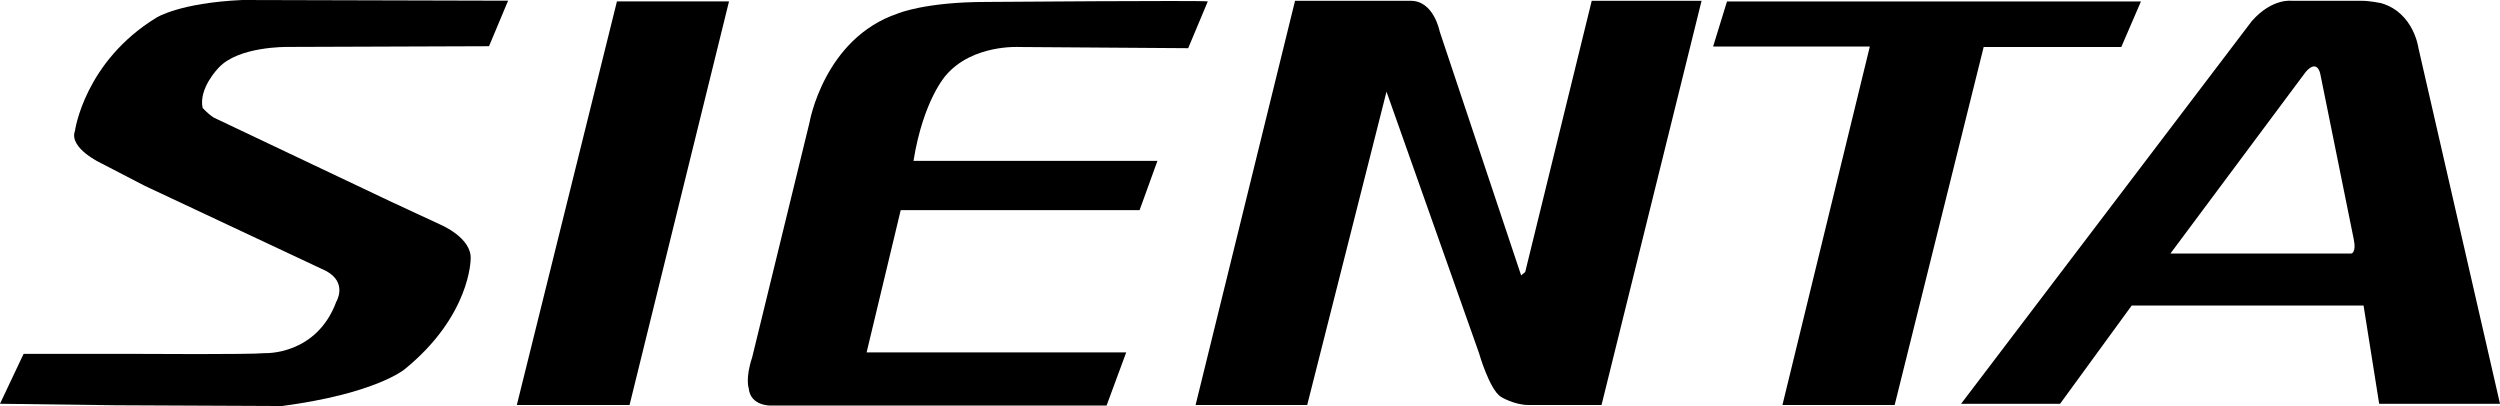
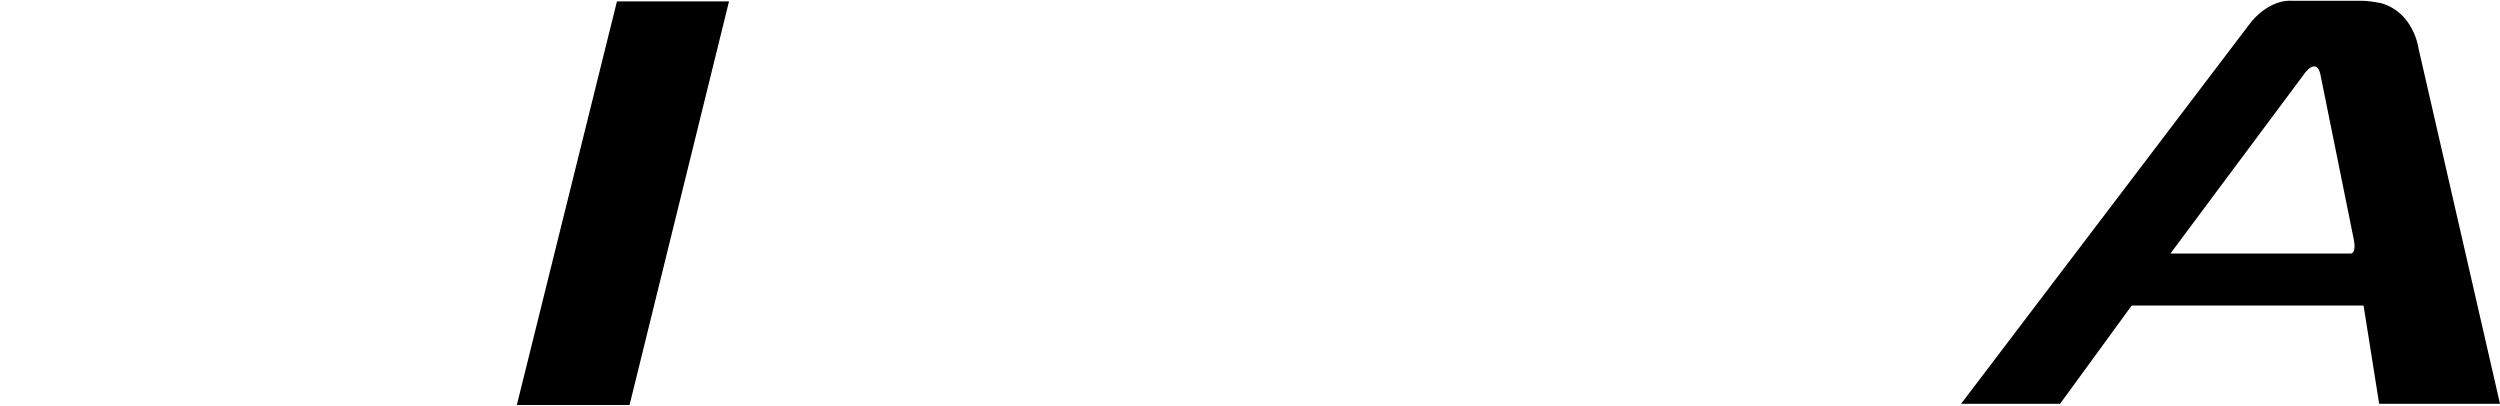
<svg xmlns="http://www.w3.org/2000/svg" xmlns:ns1="http://www.inkscape.org/namespaces/inkscape" xmlns:ns2="http://sodipodi.sourceforge.net/DTD/sodipodi-0.dtd" width="264.583mm" height="42.971mm" viewBox="0 0 264.583 42.971" version="1.1" id="svg3362" ns1:version="0.92.2 (5c3e80d, 2017-08-06)" ns2:docname="Toyota Sienta.svg">
  <defs id="defs3356" />
  <ns2:namedview id="base" pagecolor="#ffffff" bordercolor="#666666" borderopacity="1.0" ns1:pageopacity="0.0" ns1:pageshadow="2" ns1:zoom="1" ns1:cx="555.9056" ns1:cy="35.952834" ns1:document-units="mm" ns1:current-layer="layer1" showgrid="false" fit-margin-top="0" fit-margin-left="0" fit-margin-right="0" fit-margin-bottom="0" ns1:window-width="1600" ns1:window-height="837" ns1:window-x="-8" ns1:window-y="-8" ns1:window-maximized="1" />
  <g ns1:label="Layer 1" ns1:groupmode="layer" id="layer1" transform="translate(45.006,-115.375)">
    <g id="g3947" style="fill:#000000">
      <g id="g1010" transform="matrix(1.523,0,0,-1.523,8.766,115.449)" style="fill:#000000">
-         <path d="m 0,0 -1.324,-3.163 -14.031,-0.05 c 0,0 -3.368,0.05 -4.745,-1.433 0,0 -1.424,-1.425 -1.125,-2.809 0,0 0.359,-0.401 0.765,-0.664 l 12.246,-5.811 3.524,-1.636 c 0,0 2.19,-0.918 2.089,-2.394 0,0 0,-3.925 -4.591,-7.655 0,0 -1.993,-1.688 -8.523,-2.551 l -11.527,0.053 -8.065,0.104 1.639,3.465 h 8.257 c 0,0 7.408,-0.052 8.523,0.053 0,0 3.569,-0.158 4.95,3.573 0,0 0.814,1.323 -0.72,2.143 l -12.6,5.916 -2.951,1.53 c 0,0 -2.348,1.066 -1.888,2.291 0,0 0.659,4.799 5.658,7.86 0,0 1.583,1.025 5.975,1.227 L 0,0" style="fill:#000000;fill-opacity:1;fill-rule:evenodd;stroke:none" id="path1012" ns1:connector-curvature="0" />
-       </g>
+         </g>
      <g id="g1014" transform="matrix(1.523,0,0,-1.523,20.286,115.525)" style="fill:#000000">
        <path d="M 0,0 H 7.788 L 0.877,-28.044 H -6.956 L 0,0" style="fill:#000000;fill-opacity:1;fill-rule:evenodd;stroke:none" id="path1016" ns1:connector-curvature="0" />
      </g>
      <g id="g1018" transform="matrix(1.523,0,0,-1.523,59.383,115.58)" style="fill:#000000">
-         <path d="m 0,0 c 0,0 14.942,0.117 15.388,0.036 l -1.363,-3.25 -11.728,0.082 c 0,0 -3.263,0.202 -5.107,-1.966 0,0 -1.57,-1.699 -2.253,-5.947 h 16.951 l -1.24,-3.422 H -5.951 l -2.37,-9.886 H 9.718 l -1.364,-3.694 h -23.34 c 0,0 -1.406,-0.044 -1.528,1.201 0,0 -0.246,0.688 0.238,2.14 l 3.982,16.308 c 0,0 1.002,5.865 6.145,7.596 0,0 1.887,0.802 6.149,0.802" style="fill:#000000;fill-opacity:1;fill-rule:evenodd;stroke:none" id="path1020" ns1:connector-curvature="0" />
-       </g>
+         </g>
      <g id="g1022" transform="matrix(1.523,0,0,-1.523,92.052,115.46)" style="fill:#000000">
-         <path d="m 0,0 -6.911,-28.088 h 7.756 l 5.511,21.776 6.425,-18.159 c 0,0 0.721,-2.532 1.527,-3.052 0,0 0.928,-0.565 1.926,-0.565 h 5.064 L 28.249,0 H 20.617 L 15.995,-18.844 15.711,-19.08 10.05,-2.126 C 10.05,-2.126 9.647,0 8.041,0 H 0" style="fill:#000000;fill-opacity:1;fill-rule:evenodd;stroke:none" id="path1024" ns1:connector-curvature="0" />
-       </g>
+         </g>
      <g id="g1026" transform="matrix(1.523,0,0,-1.523,136.297,120.3)" style="fill:#000000">
-         <path d="M 0,0 H 10.891 L 4.818,-24.91 h 7.799 l 6.185,24.877 h 9.563 l 1.367,3.167 H 0.966 L 0,0" style="fill:#000000;fill-opacity:1;fill-rule:evenodd;stroke:none" id="path1028" ns1:connector-curvature="0" />
-       </g>
+         </g>
      <g id="g1030" transform="matrix(1.523,0,0,-1.523,203.844,142.204)" style="fill:#000000">
        <path d="m 0,0 h -12.571 l 9.402,12.62 c 0.805,0.922 1.006,-0.116 1.006,-0.116 L 0.165,1.002 C 0.365,0.048 0,0 0,0 Z m 4.665,14.267 c 0,0 -0.319,2.485 -2.61,3.134 0,0 -0.764,0.159 -1.327,0.159 h -4.861 c 0,0 -1.359,0.201 -2.775,-1.399 l -20.21,-26.603 h 6.879 l 4.976,6.826 H 0.849 l 1.085,-6.826 H 10.33 L 4.665,14.267" style="fill:#000000;fill-opacity:1;fill-rule:evenodd;stroke:none" id="path1032" ns1:connector-curvature="0" />
      </g>
    </g>
  </g>
</svg>